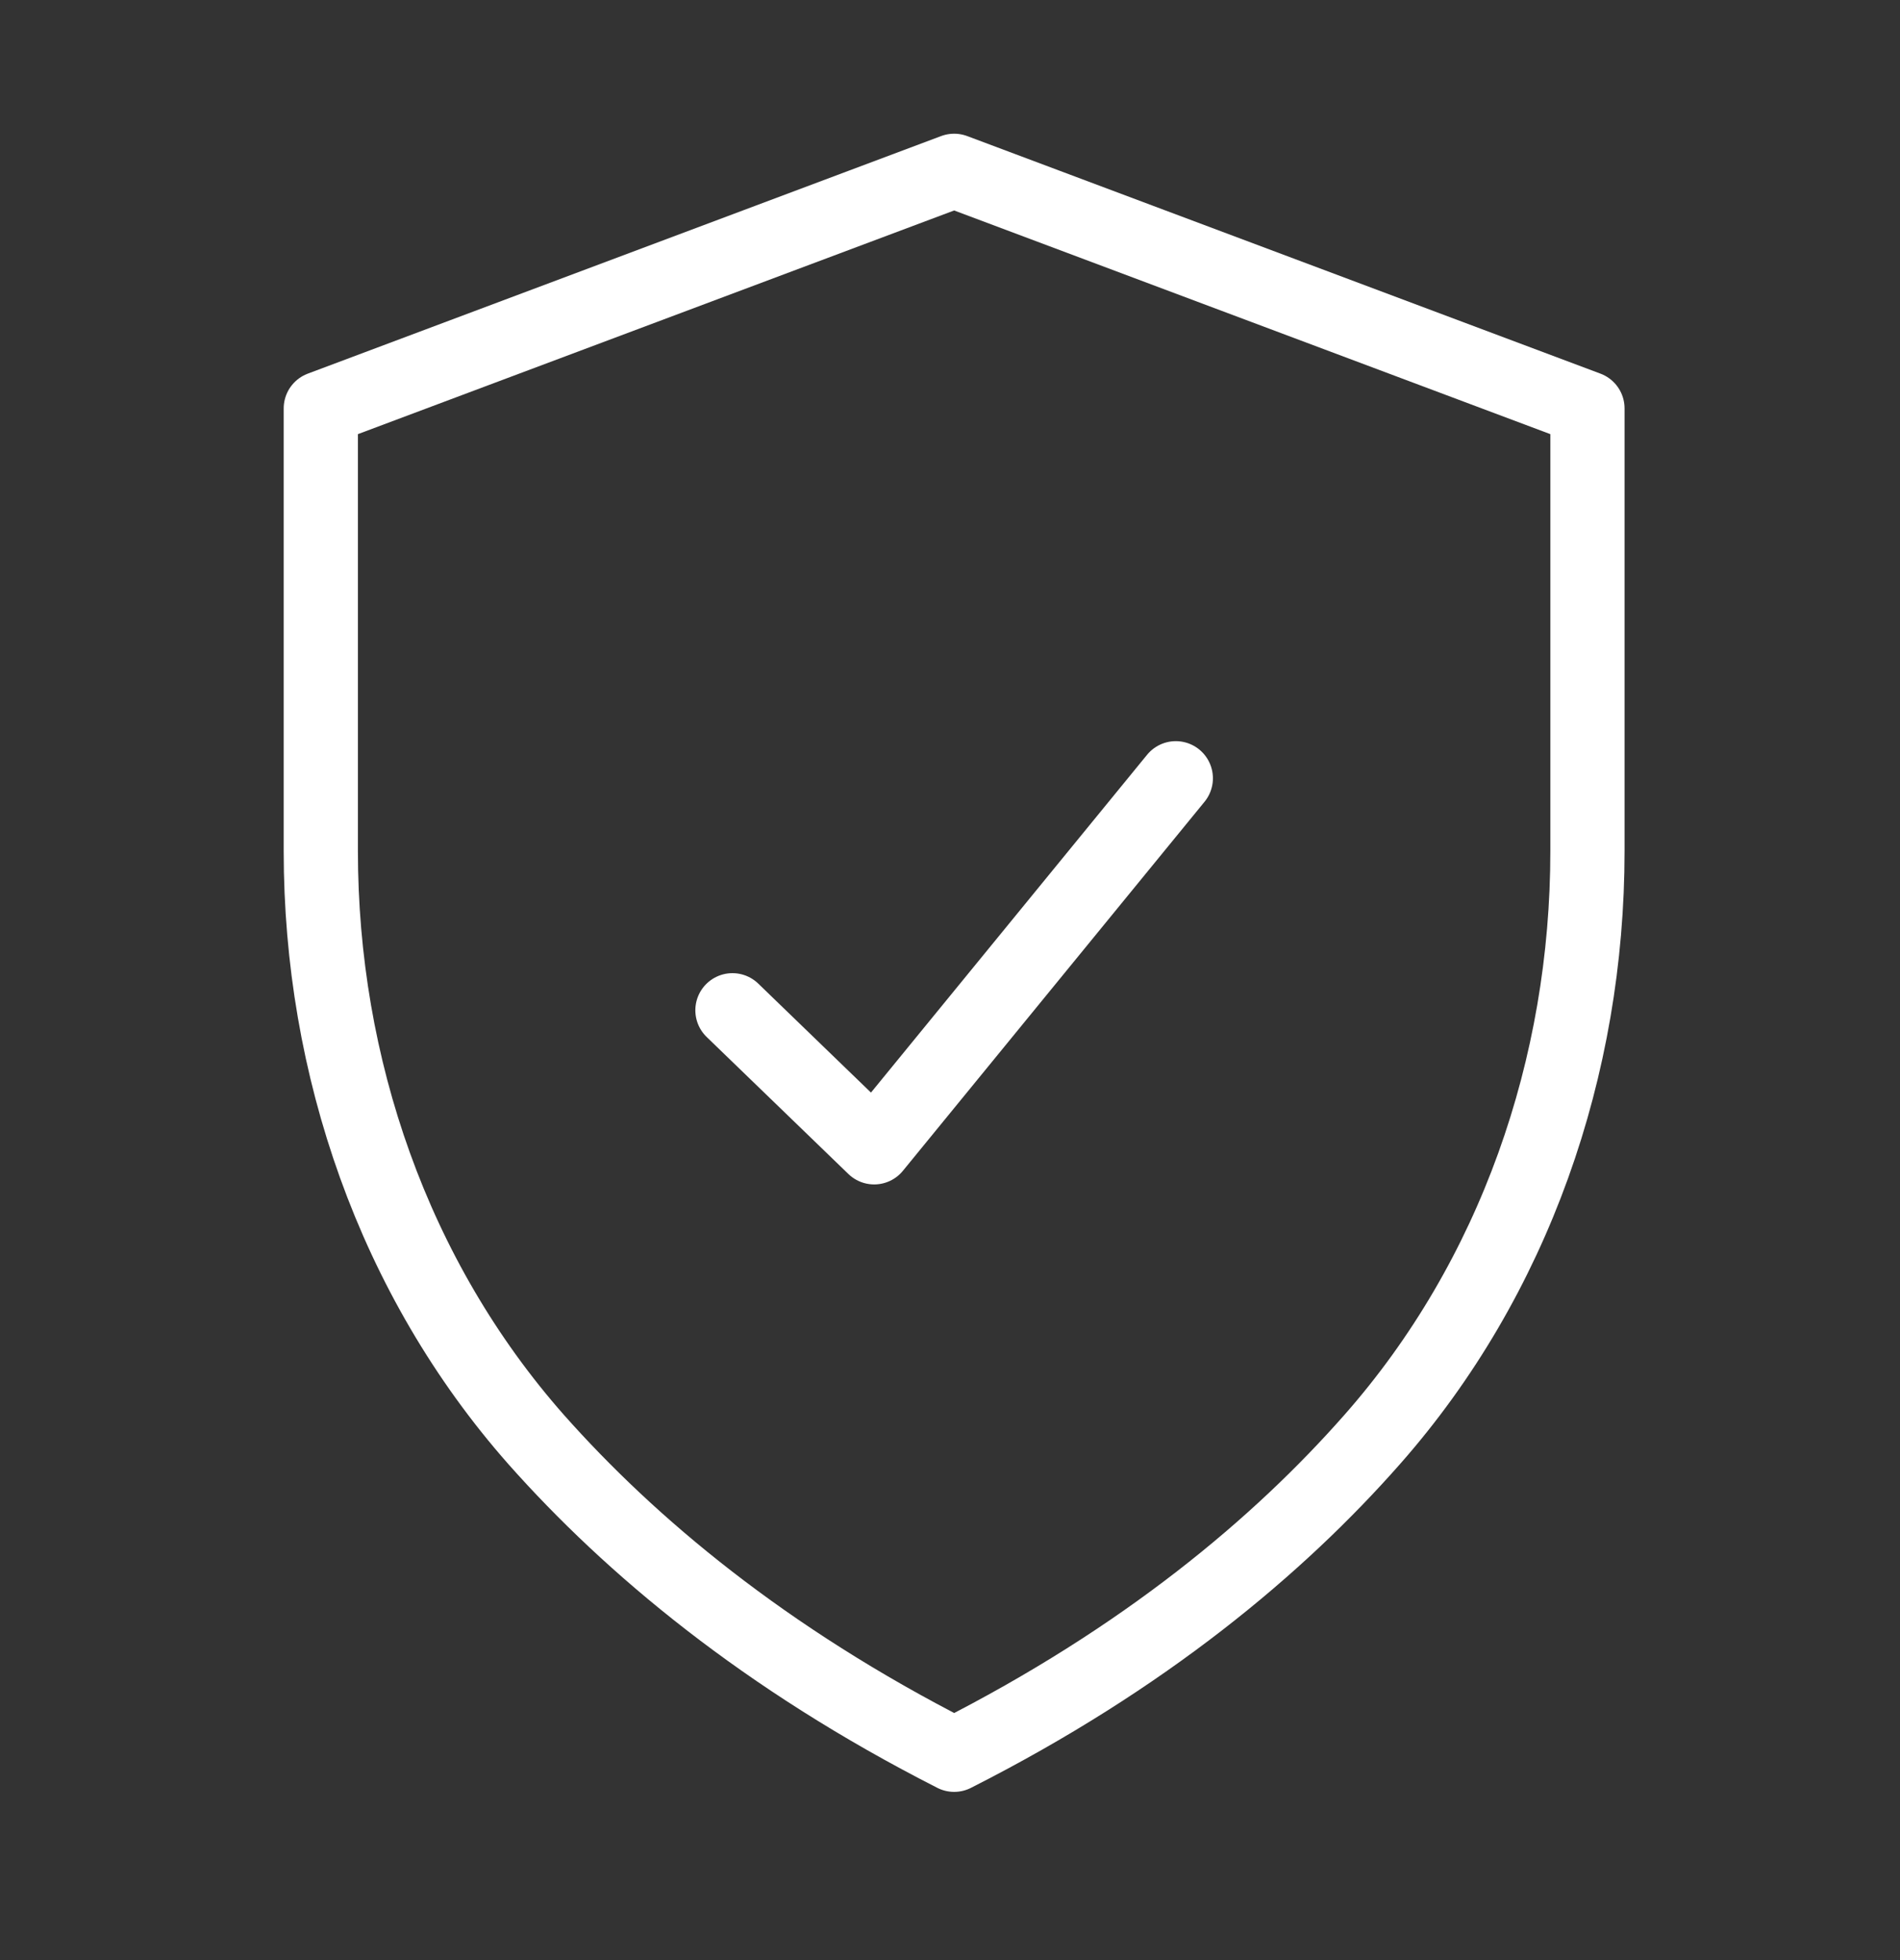
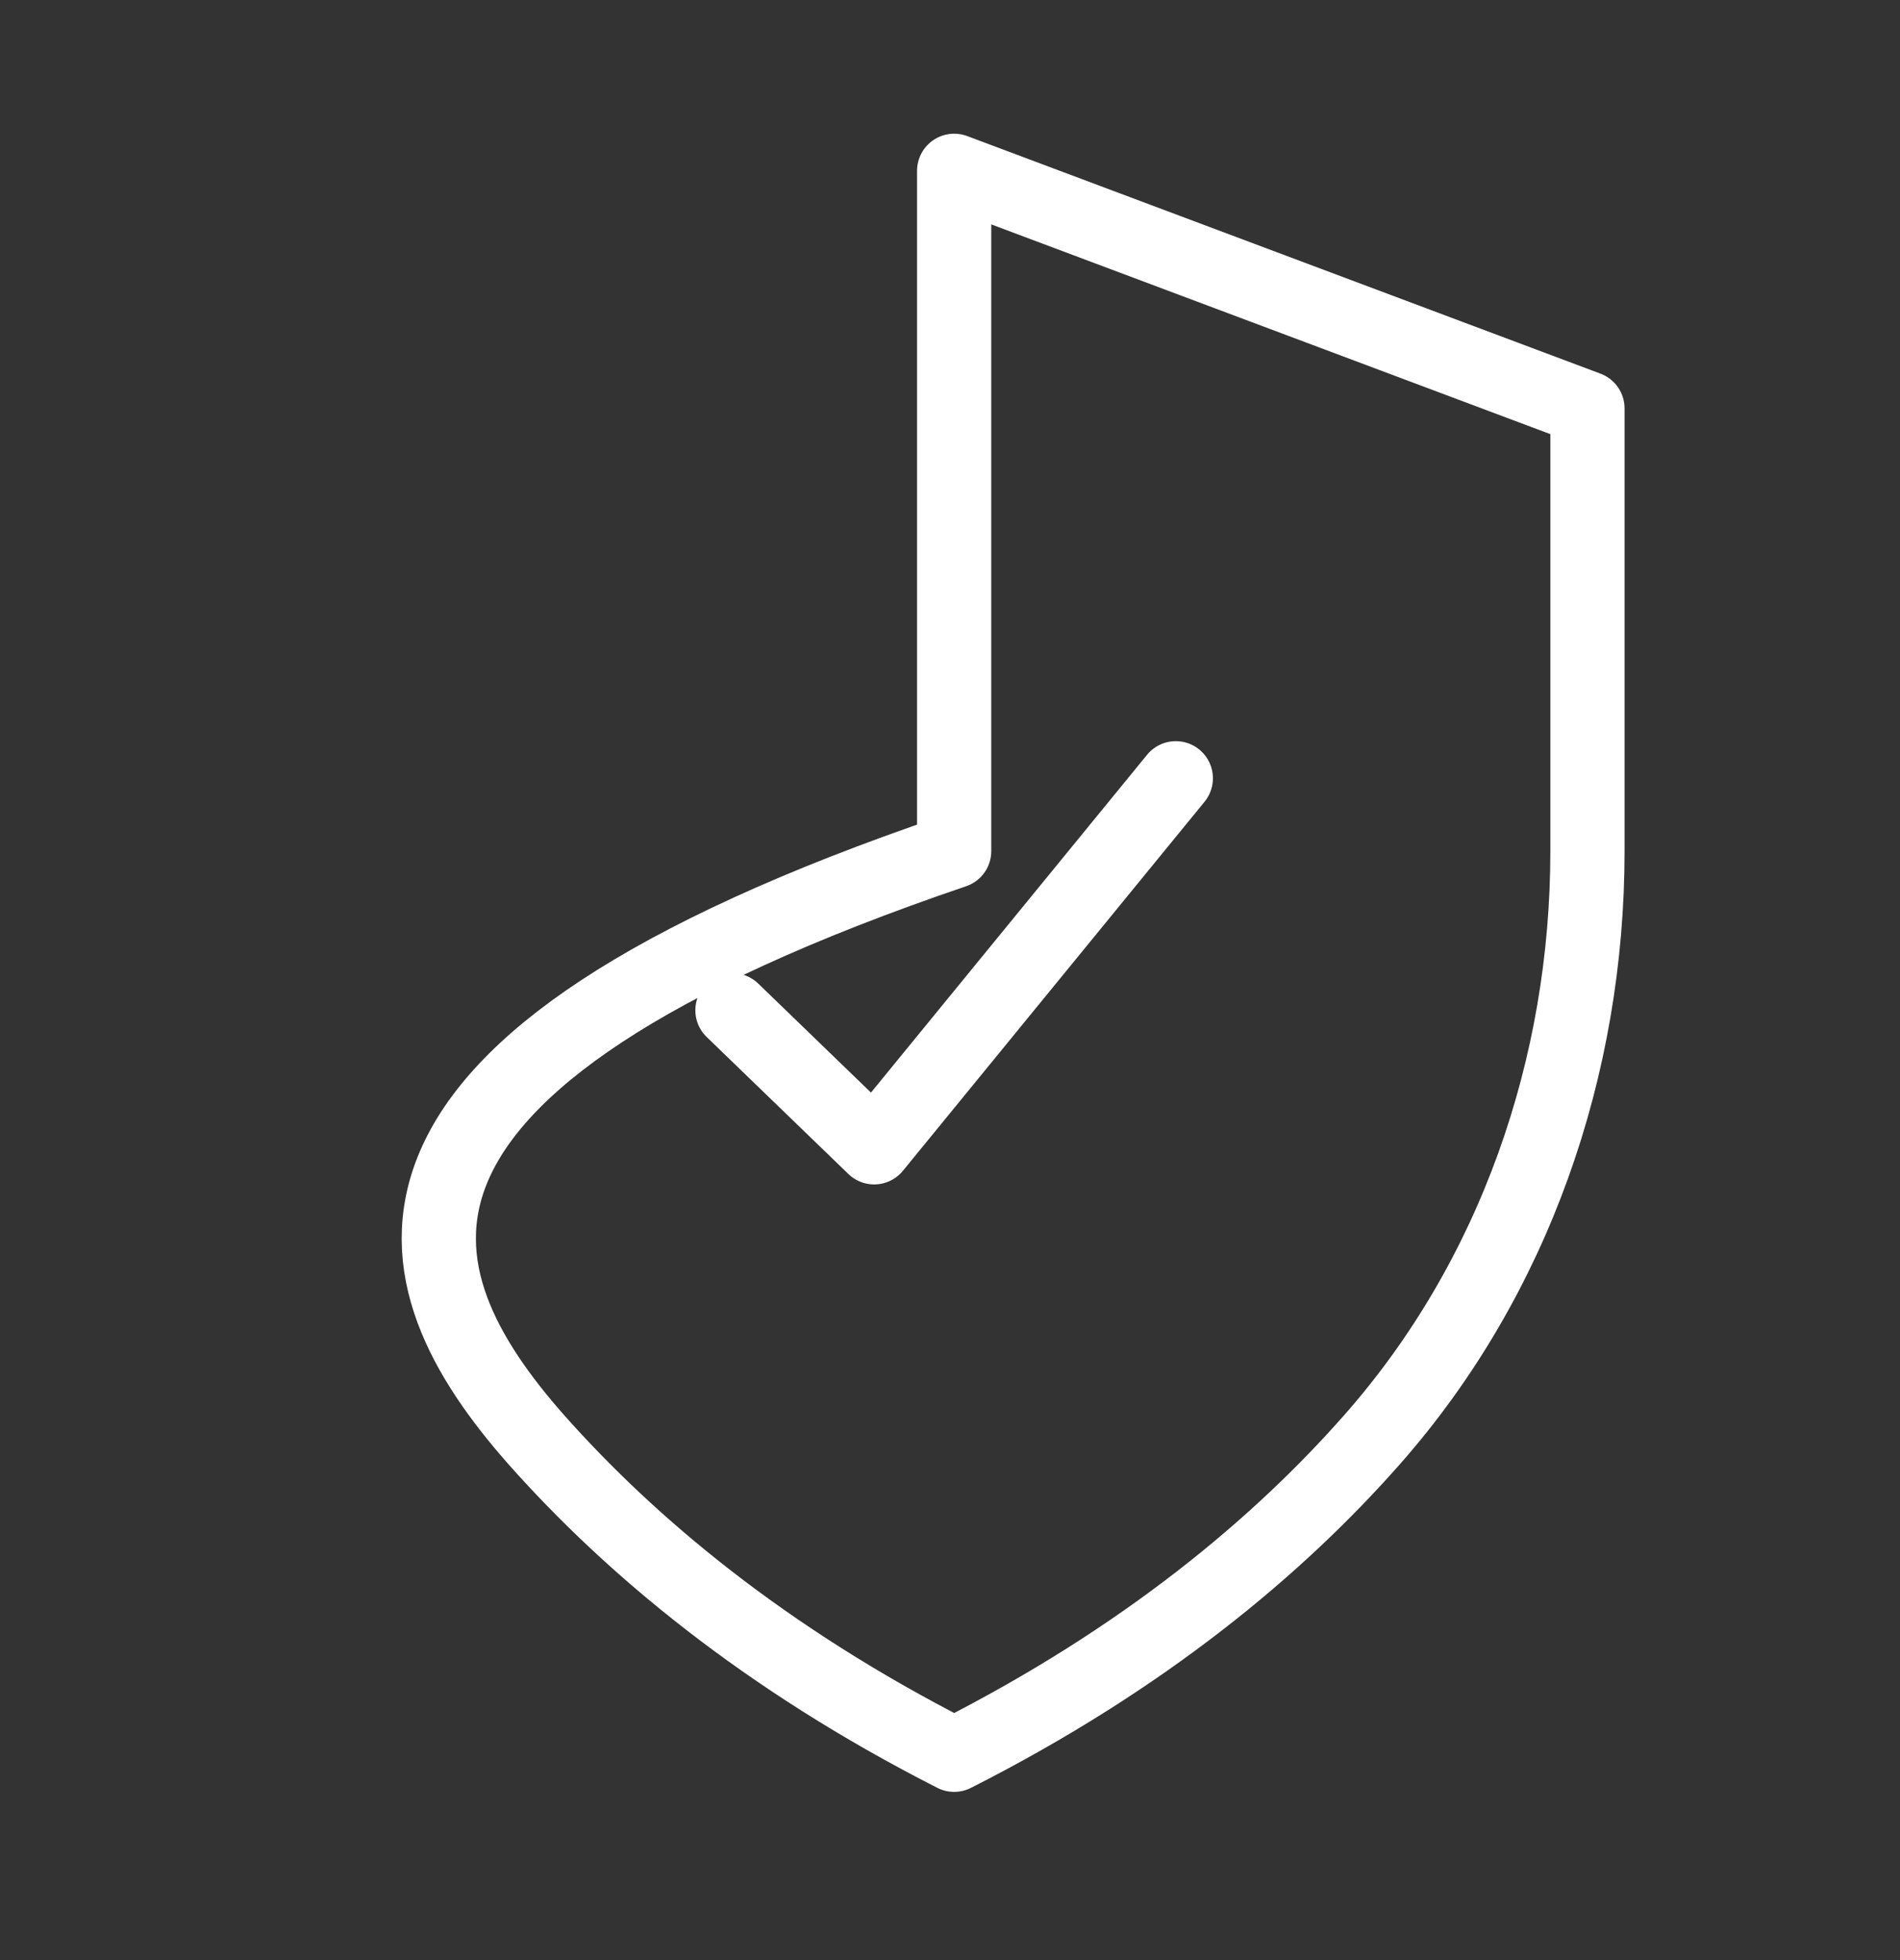
<svg xmlns="http://www.w3.org/2000/svg" fill="none" viewBox="0 0 32 33" height="33" width="32">
  <rect x="0" y="0" width="32" height="33" fill="#333333" stroke="none" />
  <g id="Icons / Common / icon-secure">
-     <path stroke-linejoin="round" stroke-linecap="round" stroke-width="1.25" stroke="white" d="M12.336 17.009L14.723 19.316L19.803 13.103M16.07 29.543C19.283 27.916 21.536 26.023 23.11 24.236C25.509 21.516 26.736 17.956 26.736 14.329V6.876L16.07 2.876L5.403 6.876V14.329C5.403 17.956 6.63 21.516 9.03 24.236C10.616 26.023 12.87 27.916 16.07 29.543Z" id="Vector" />
+     <path stroke-linejoin="round" stroke-linecap="round" stroke-width="1.25" stroke="white" d="M12.336 17.009L14.723 19.316L19.803 13.103M16.07 29.543C19.283 27.916 21.536 26.023 23.11 24.236C25.509 21.516 26.736 17.956 26.736 14.329V6.876L16.07 2.876V14.329C5.403 17.956 6.63 21.516 9.03 24.236C10.616 26.023 12.87 27.916 16.07 29.543Z" id="Vector" />
  </g>
</svg>